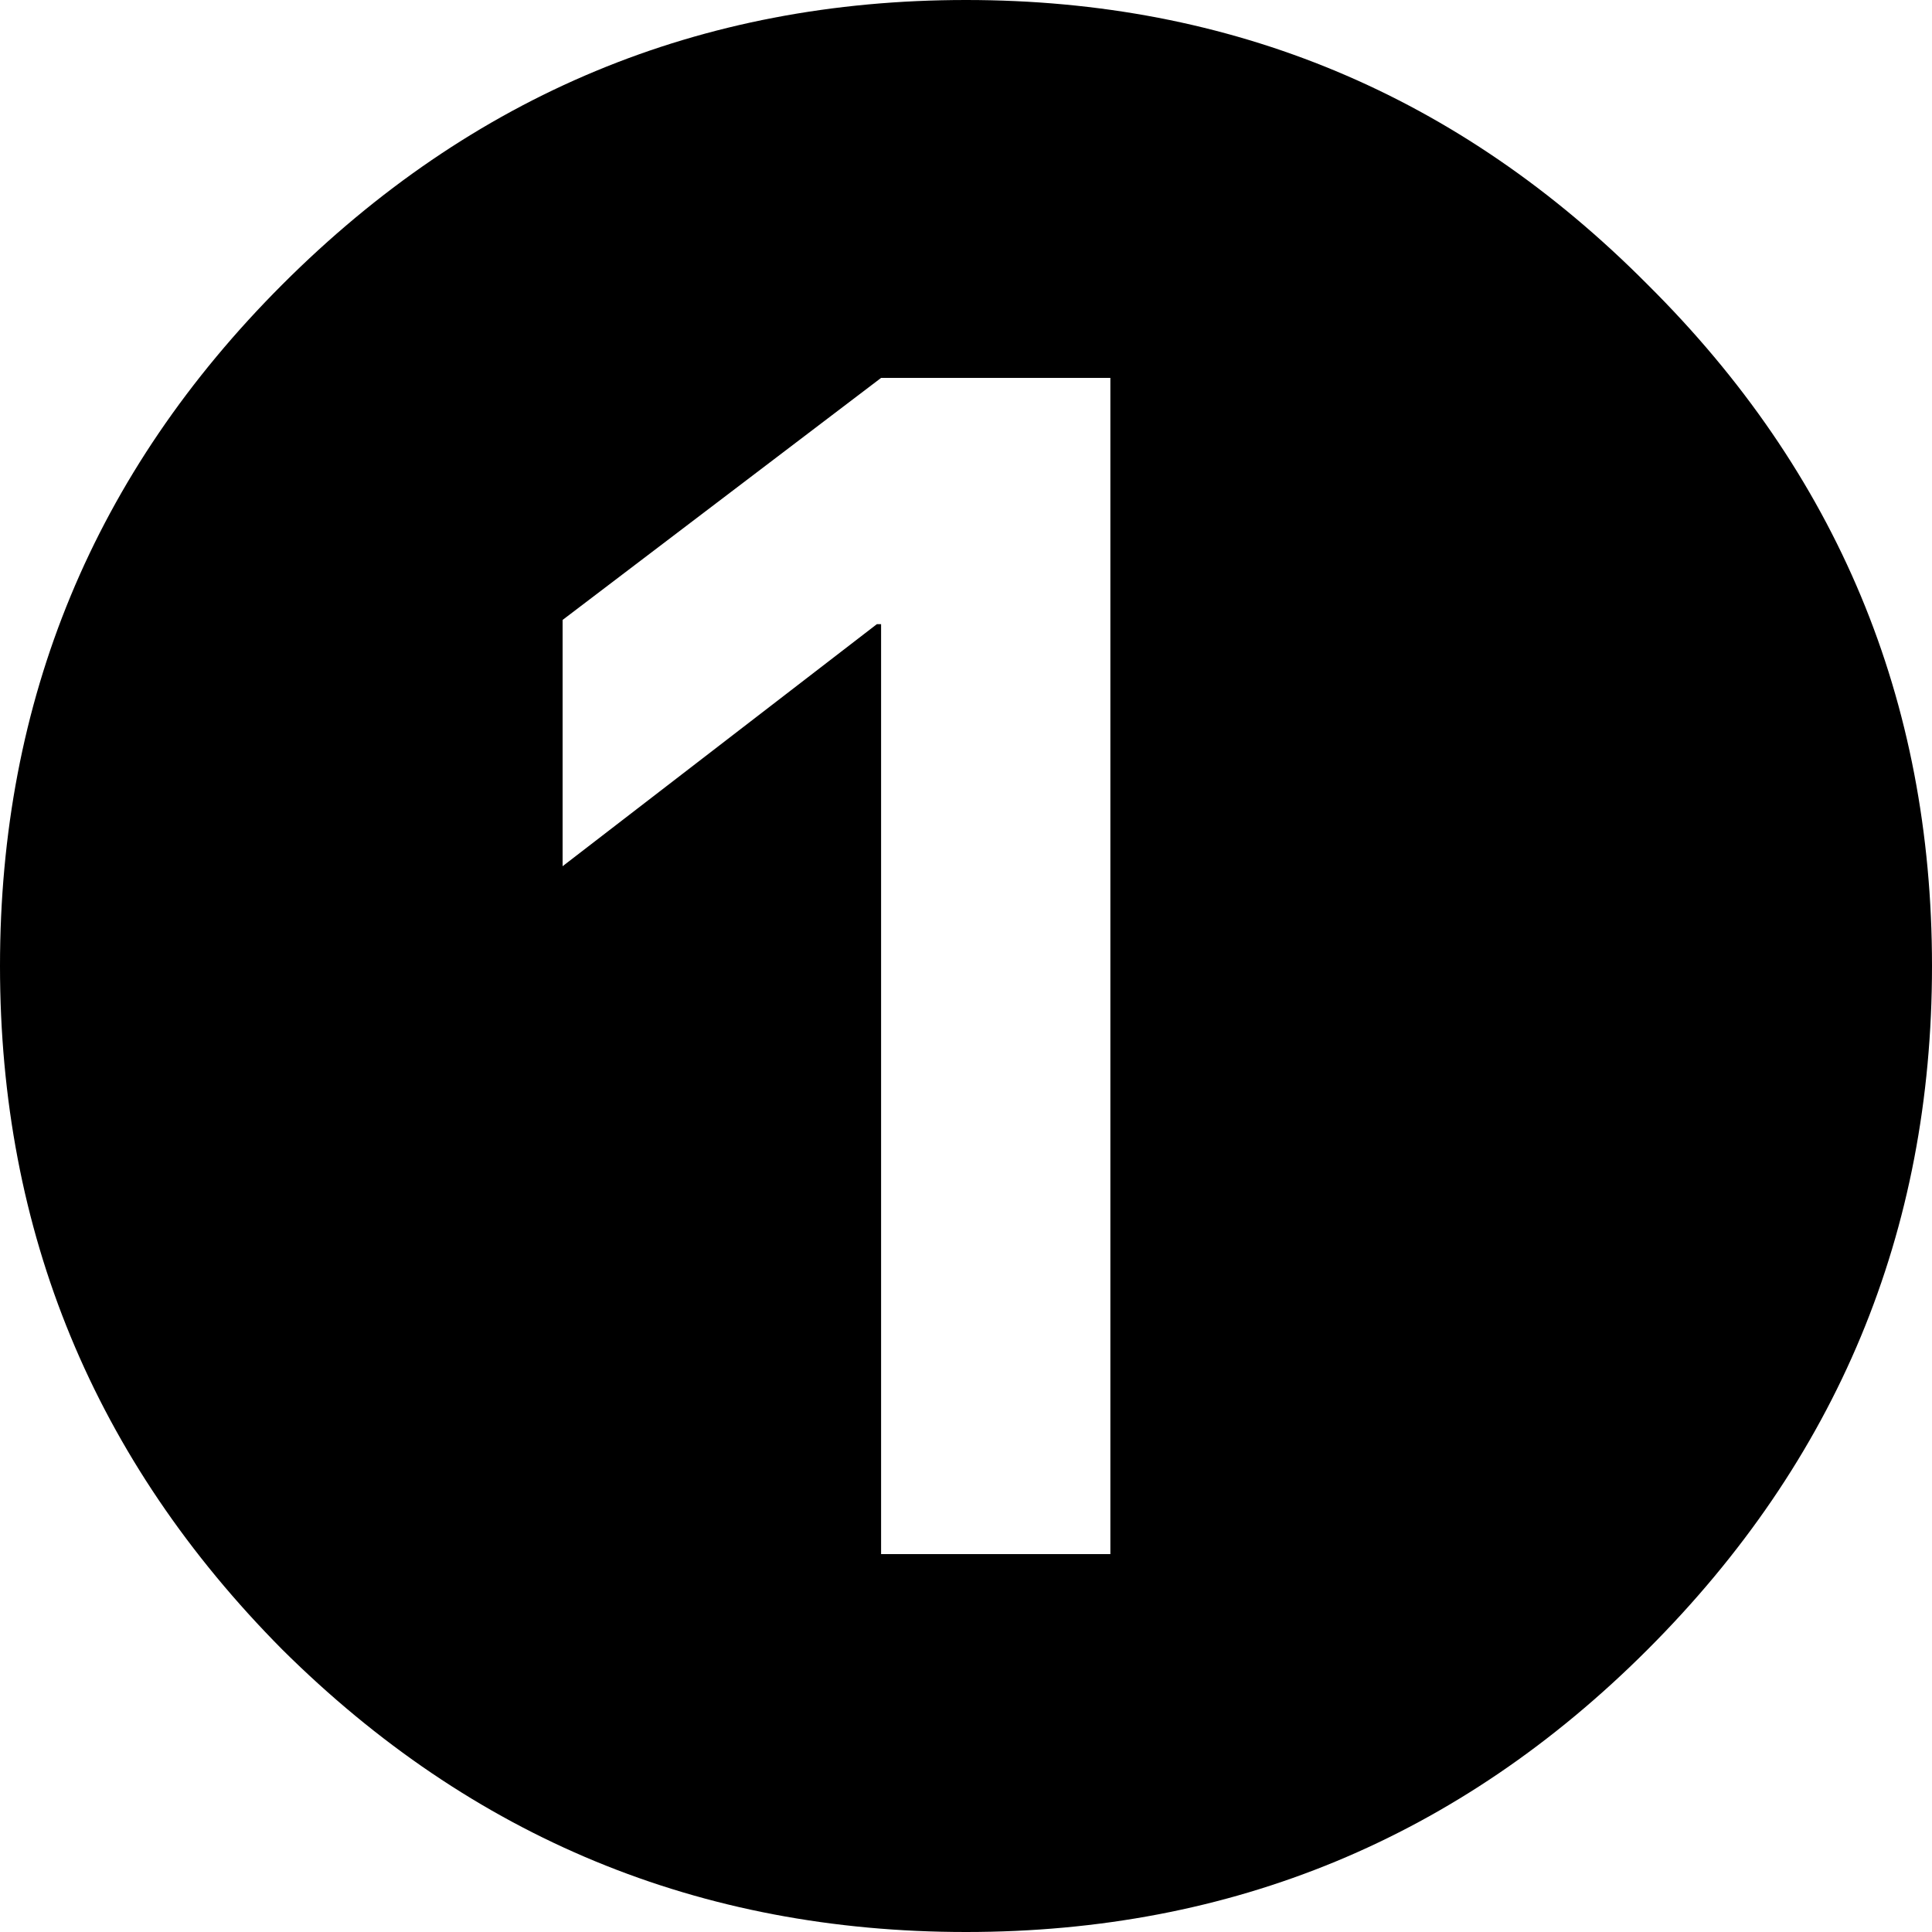
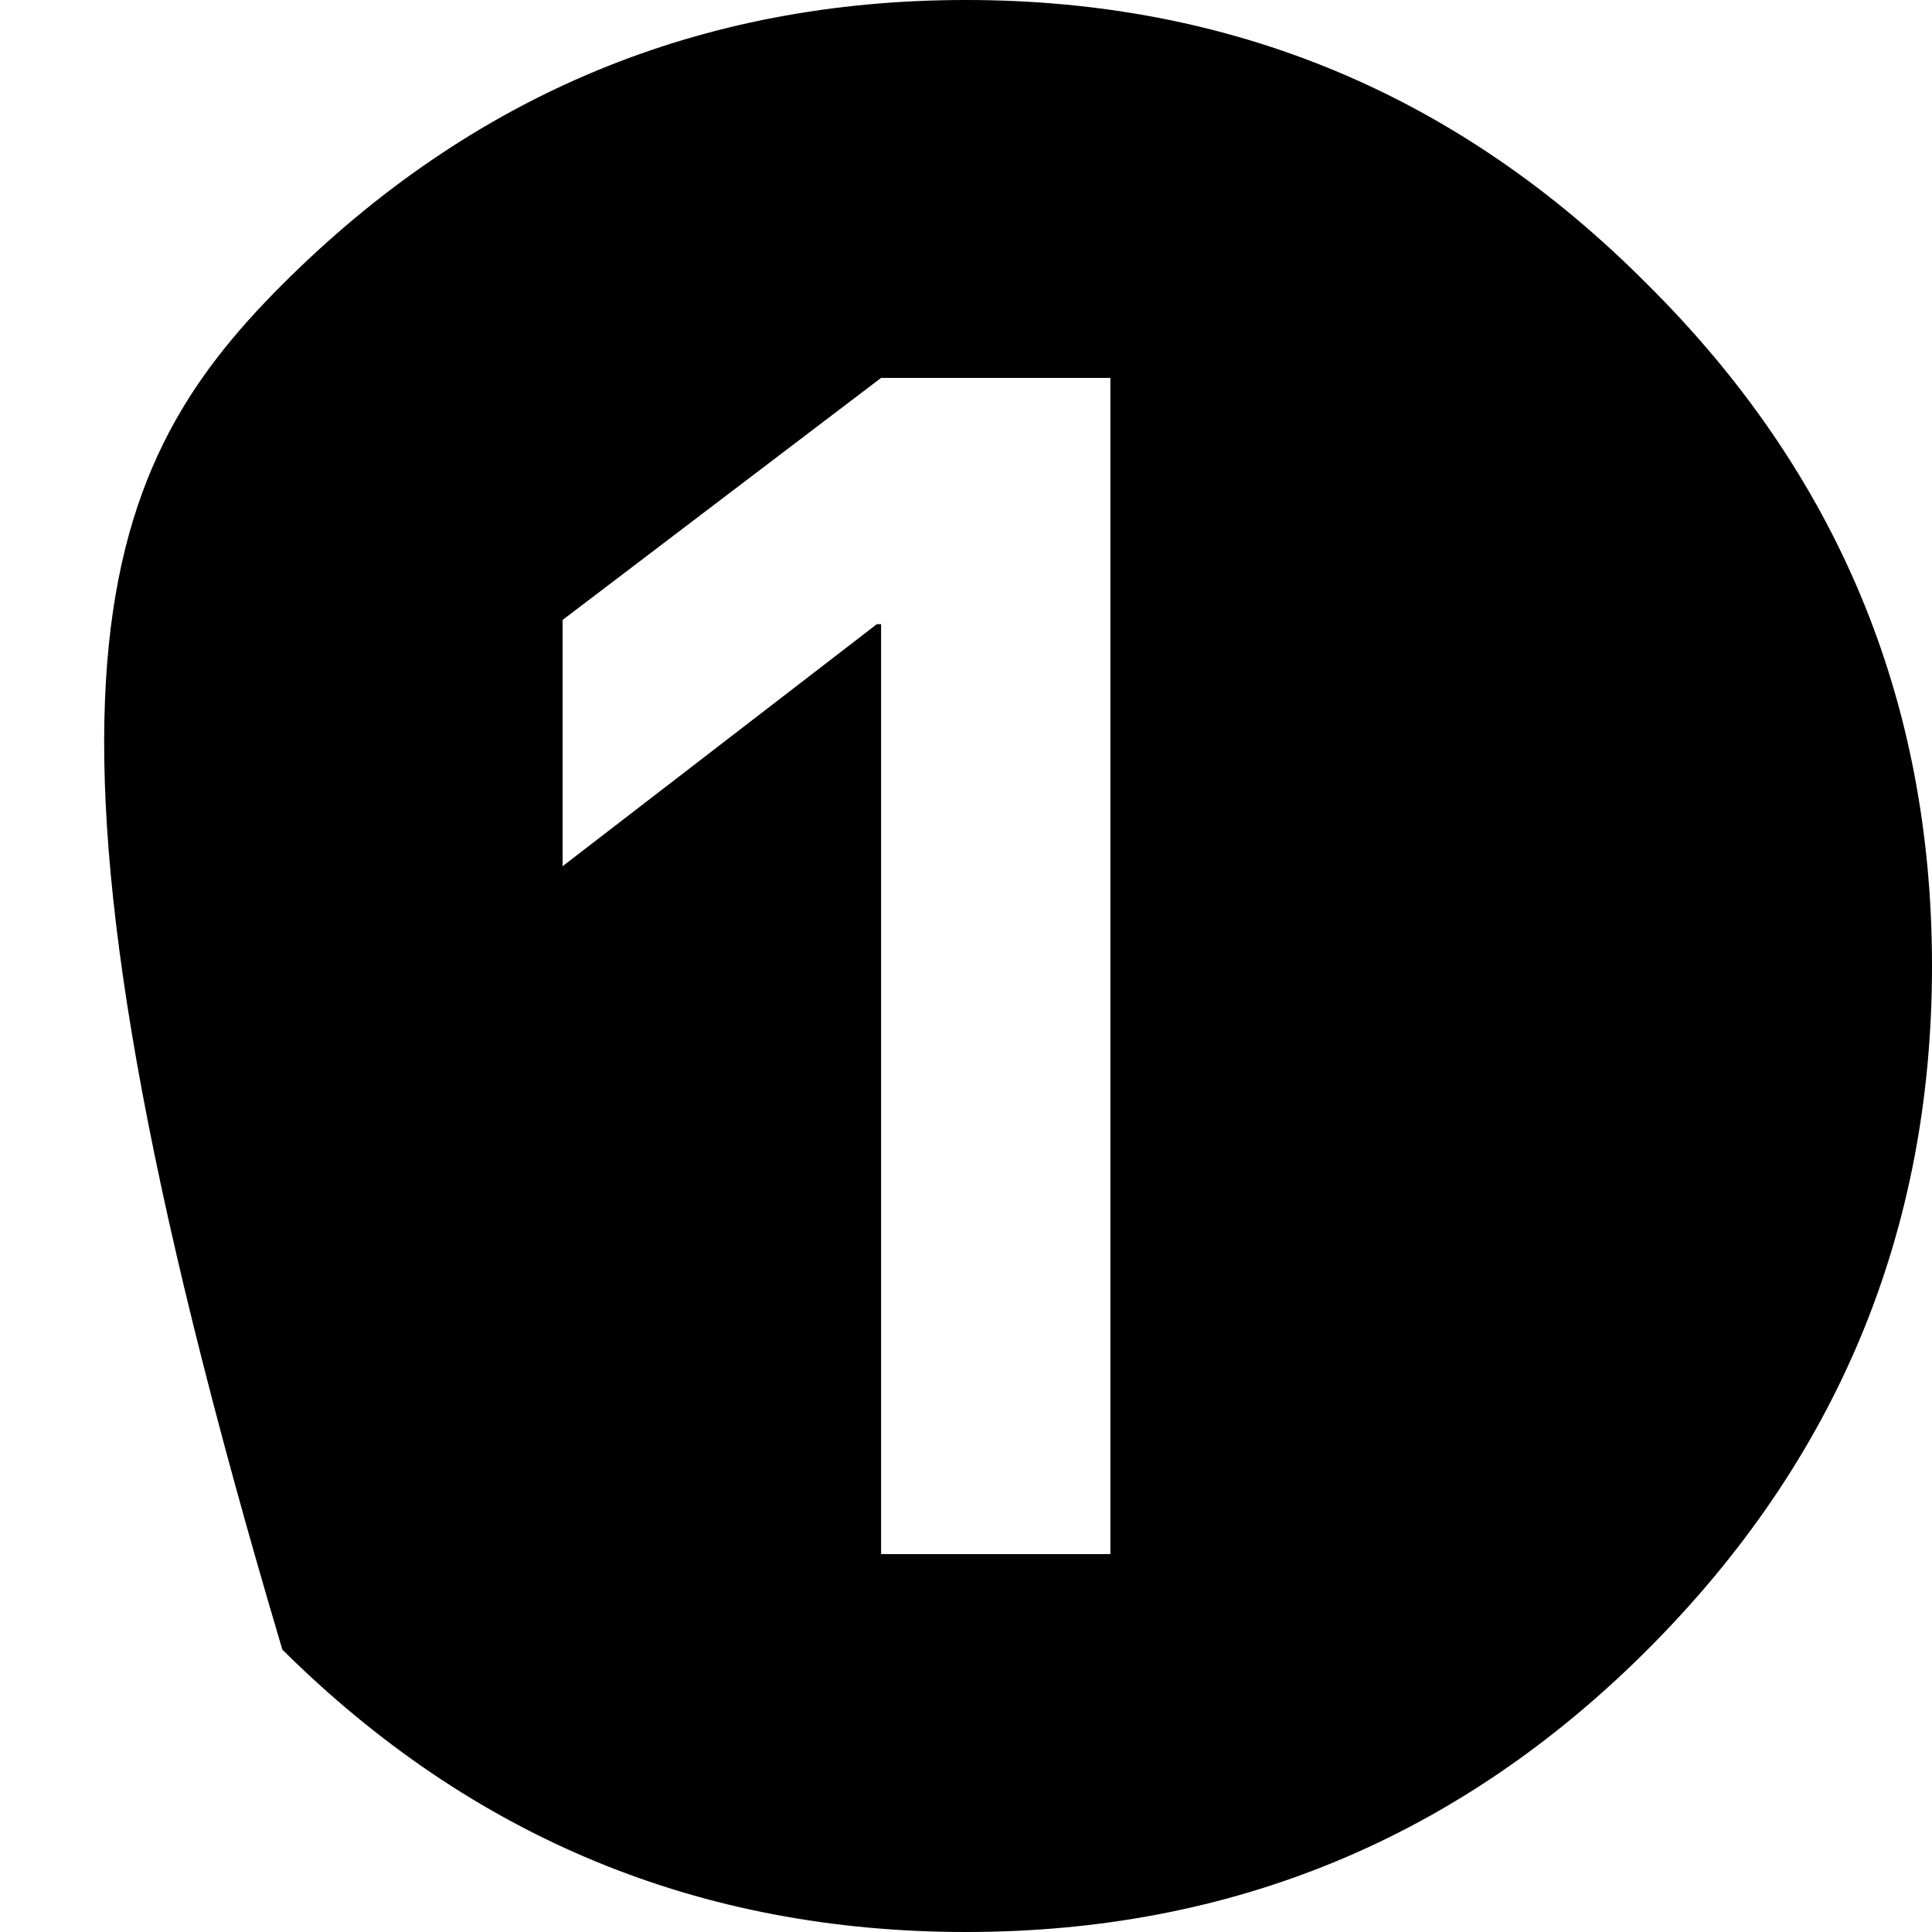
<svg xmlns="http://www.w3.org/2000/svg" width="40" height="40" viewBox="0 0 40 40" fill="none">
-   <path d="M34.11 34.154C30.212 38.051 25.509 40 20 40C14.491 40 9.773 38.051 5.846 34.154C1.949 30.227 0 25.509 0 20C0 14.491 1.949 9.788 5.846 5.89C9.773 1.963 14.491 0 20 0C25.509 0 30.212 1.963 34.11 5.89C38.037 9.788 40 14.491 40 20C40 25.509 38.037 30.227 34.11 34.154ZM11.648 12.835V17.934L18.154 12.923H18.242V32.176H22.989V7.824H18.242L11.648 12.835Z" fill="black" />
+   <path d="M34.11 34.154C30.212 38.051 25.509 40 20 40C14.491 40 9.773 38.051 5.846 34.154C0 14.491 1.949 9.788 5.846 5.89C9.773 1.963 14.491 0 20 0C25.509 0 30.212 1.963 34.11 5.89C38.037 9.788 40 14.491 40 20C40 25.509 38.037 30.227 34.11 34.154ZM11.648 12.835V17.934L18.154 12.923H18.242V32.176H22.989V7.824H18.242L11.648 12.835Z" fill="black" />
</svg>